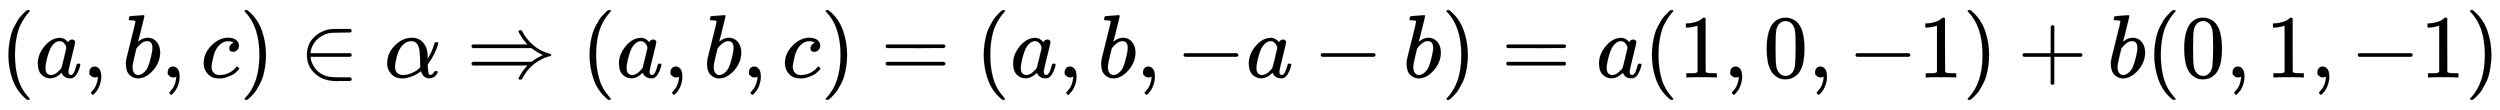
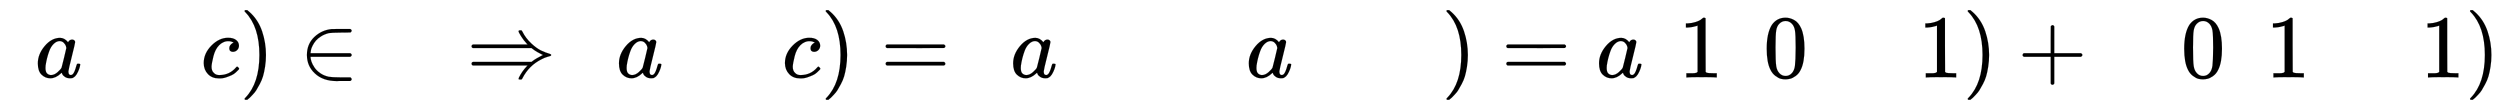
<svg xmlns="http://www.w3.org/2000/svg" xmlns:xlink="http://www.w3.org/1999/xlink" width="64.756ex" height="2.843ex" style="vertical-align: -0.838ex;" viewBox="0 -863.1 27880.8 1223.9" role="img" focusable="false" aria-labelledby="MathJax-SVG-1-Title">
  <title id="MathJax-SVG-1-Title">{\displaystyle (a,b,c)\in \alpha \Rightarrow (a,b,c)=(a,b,-a-b)=a(1,0,-1)+b(0,1,-1)}</title>
  <defs aria-hidden="true">
-     <path stroke-width="1" id="E1-MJMAIN-28" d="M94 250Q94 319 104 381T127 488T164 576T202 643T244 695T277 729T302 750H315H319Q333 750 333 741Q333 738 316 720T275 667T226 581T184 443T167 250T184 58T225 -81T274 -167T316 -220T333 -241Q333 -250 318 -250H315H302L274 -226Q180 -141 137 -14T94 250Z" />
    <path stroke-width="1" id="E1-MJMATHI-61" d="M33 157Q33 258 109 349T280 441Q331 441 370 392Q386 422 416 422Q429 422 439 414T449 394Q449 381 412 234T374 68Q374 43 381 35T402 26Q411 27 422 35Q443 55 463 131Q469 151 473 152Q475 153 483 153H487Q506 153 506 144Q506 138 501 117T481 63T449 13Q436 0 417 -8Q409 -10 393 -10Q359 -10 336 5T306 36L300 51Q299 52 296 50Q294 48 292 46Q233 -10 172 -10Q117 -10 75 30T33 157ZM351 328Q351 334 346 350T323 385T277 405Q242 405 210 374T160 293Q131 214 119 129Q119 126 119 118T118 106Q118 61 136 44T179 26Q217 26 254 59T298 110Q300 114 325 217T351 328Z" />
-     <path stroke-width="1" id="E1-MJMAIN-2C" d="M78 35T78 60T94 103T137 121Q165 121 187 96T210 8Q210 -27 201 -60T180 -117T154 -158T130 -185T117 -194Q113 -194 104 -185T95 -172Q95 -168 106 -156T131 -126T157 -76T173 -3V9L172 8Q170 7 167 6T161 3T152 1T140 0Q113 0 96 17Z" />
-     <path stroke-width="1" id="E1-MJMATHI-62" d="M73 647Q73 657 77 670T89 683Q90 683 161 688T234 694Q246 694 246 685T212 542Q204 508 195 472T180 418L176 399Q176 396 182 402Q231 442 283 442Q345 442 383 396T422 280Q422 169 343 79T173 -11Q123 -11 82 27T40 150V159Q40 180 48 217T97 414Q147 611 147 623T109 637Q104 637 101 637H96Q86 637 83 637T76 640T73 647ZM336 325V331Q336 405 275 405Q258 405 240 397T207 376T181 352T163 330L157 322L136 236Q114 150 114 114Q114 66 138 42Q154 26 178 26Q211 26 245 58Q270 81 285 114T318 219Q336 291 336 325Z" />
    <path stroke-width="1" id="E1-MJMATHI-63" d="M34 159Q34 268 120 355T306 442Q362 442 394 418T427 355Q427 326 408 306T360 285Q341 285 330 295T319 325T330 359T352 380T366 386H367Q367 388 361 392T340 400T306 404Q276 404 249 390Q228 381 206 359Q162 315 142 235T121 119Q121 73 147 50Q169 26 205 26H209Q321 26 394 111Q403 121 406 121Q410 121 419 112T429 98T420 83T391 55T346 25T282 0T202 -11Q127 -11 81 37T34 159Z" />
    <path stroke-width="1" id="E1-MJMAIN-29" d="M60 749L64 750Q69 750 74 750H86L114 726Q208 641 251 514T294 250Q294 182 284 119T261 12T224 -76T186 -143T145 -194T113 -227T90 -246Q87 -249 86 -250H74Q66 -250 63 -250T58 -247T55 -238Q56 -237 66 -225Q221 -64 221 250T66 725Q56 737 55 738Q55 746 60 749Z" />
    <path stroke-width="1" id="E1-MJMAIN-2208" d="M84 250Q84 372 166 450T360 539Q361 539 377 539T419 540T469 540H568Q583 532 583 520Q583 511 570 501L466 500Q355 499 329 494Q280 482 242 458T183 409T147 354T129 306T124 272V270H568Q583 262 583 250T568 230H124V228Q124 207 134 177T167 112T231 48T328 7Q355 1 466 0H570Q583 -10 583 -20Q583 -32 568 -40H471Q464 -40 446 -40T417 -41Q262 -41 172 45Q84 127 84 250Z" />
-     <path stroke-width="1" id="E1-MJMATHI-3B1" d="M34 156Q34 270 120 356T309 442Q379 442 421 402T478 304Q484 275 485 237V208Q534 282 560 374Q564 388 566 390T582 393Q603 393 603 385Q603 376 594 346T558 261T497 161L486 147L487 123Q489 67 495 47T514 26Q528 28 540 37T557 60Q559 67 562 68T577 70Q597 70 597 62Q597 56 591 43Q579 19 556 5T512 -10H505Q438 -10 414 62L411 69L400 61Q390 53 370 41T325 18T267 -2T203 -11Q124 -11 79 39T34 156ZM208 26Q257 26 306 47T379 90L403 112Q401 255 396 290Q382 405 304 405Q235 405 183 332Q156 292 139 224T121 120Q121 71 146 49T208 26Z" />
    <path stroke-width="1" id="E1-MJMAIN-21D2" d="M580 514Q580 525 596 525Q601 525 604 525T609 525T613 524T615 523T617 520T619 517T622 512Q659 438 720 381T831 300T927 263Q944 258 944 250T935 239T898 228T840 204Q696 134 622 -12Q618 -21 615 -22T600 -24Q580 -24 580 -17Q580 -13 585 0Q620 69 671 123L681 133H70Q56 140 56 153Q56 168 72 173H725L735 181Q774 211 852 250Q851 251 834 259T789 283T735 319L725 327H72Q56 332 56 347Q56 360 70 367H681L671 377Q638 412 609 458T580 514Z" />
    <path stroke-width="1" id="E1-MJMAIN-3D" d="M56 347Q56 360 70 367H707Q722 359 722 347Q722 336 708 328L390 327H72Q56 332 56 347ZM56 153Q56 168 72 173H708Q722 163 722 153Q722 140 707 133H70Q56 140 56 153Z" />
-     <path stroke-width="1" id="E1-MJMAIN-2212" d="M84 237T84 250T98 270H679Q694 262 694 250T679 230H98Q84 237 84 250Z" />
    <path stroke-width="1" id="E1-MJMAIN-31" d="M213 578L200 573Q186 568 160 563T102 556H83V602H102Q149 604 189 617T245 641T273 663Q275 666 285 666Q294 666 302 660V361L303 61Q310 54 315 52T339 48T401 46H427V0H416Q395 3 257 3Q121 3 100 0H88V46H114Q136 46 152 46T177 47T193 50T201 52T207 57T213 61V578Z" />
    <path stroke-width="1" id="E1-MJMAIN-30" d="M96 585Q152 666 249 666Q297 666 345 640T423 548Q460 465 460 320Q460 165 417 83Q397 41 362 16T301 -15T250 -22Q224 -22 198 -16T137 16T82 83Q39 165 39 320Q39 494 96 585ZM321 597Q291 629 250 629Q208 629 178 597Q153 571 145 525T137 333Q137 175 145 125T181 46Q209 16 250 16Q290 16 318 46Q347 76 354 130T362 333Q362 478 354 524T321 597Z" />
    <path stroke-width="1" id="E1-MJMAIN-2B" d="M56 237T56 250T70 270H369V420L370 570Q380 583 389 583Q402 583 409 568V270H707Q722 262 722 250T707 230H409V-68Q401 -82 391 -82H389H387Q375 -82 369 -68V230H70Q56 237 56 250Z" />
  </defs>
  <g stroke="currentColor" fill="currentColor" stroke-width="0" transform="matrix(1 0 0 -1 0 0)" aria-hidden="true">
    <use xlink:href="#E1-MJMAIN-28" x="0" y="0" />
    <use xlink:href="#E1-MJMATHI-61" x="389" y="0" />
    <use xlink:href="#E1-MJMAIN-2C" x="919" y="0" />
    <use xlink:href="#E1-MJMATHI-62" x="1364" y="0" />
    <use xlink:href="#E1-MJMAIN-2C" x="1793" y="0" />
    <use xlink:href="#E1-MJMATHI-63" x="2238" y="0" />
    <use xlink:href="#E1-MJMAIN-29" x="2672" y="0" />
    <use xlink:href="#E1-MJMAIN-2208" x="3339" y="0" />
    <use xlink:href="#E1-MJMATHI-3B1" x="4284" y="0" />
    <use xlink:href="#E1-MJMAIN-21D2" x="5203" y="0" />
    <use xlink:href="#E1-MJMAIN-28" x="6481" y="0" />
    <use xlink:href="#E1-MJMATHI-61" x="6870" y="0" />
    <use xlink:href="#E1-MJMAIN-2C" x="7400" y="0" />
    <use xlink:href="#E1-MJMATHI-62" x="7845" y="0" />
    <use xlink:href="#E1-MJMAIN-2C" x="8275" y="0" />
    <use xlink:href="#E1-MJMATHI-63" x="8720" y="0" />
    <use xlink:href="#E1-MJMAIN-29" x="9153" y="0" />
    <use xlink:href="#E1-MJMAIN-3D" x="9821" y="0" />
    <use xlink:href="#E1-MJMAIN-28" x="10877" y="0" />
    <use xlink:href="#E1-MJMATHI-61" x="11266" y="0" />
    <use xlink:href="#E1-MJMAIN-2C" x="11796" y="0" />
    <use xlink:href="#E1-MJMATHI-62" x="12241" y="0" />
    <use xlink:href="#E1-MJMAIN-2C" x="12670" y="0" />
    <use xlink:href="#E1-MJMAIN-2212" x="13116" y="0" />
    <use xlink:href="#E1-MJMATHI-61" x="13894" y="0" />
    <use xlink:href="#E1-MJMAIN-2212" x="14646" y="0" />
    <use xlink:href="#E1-MJMATHI-62" x="15647" y="0" />
    <use xlink:href="#E1-MJMAIN-29" x="16076" y="0" />
    <use xlink:href="#E1-MJMAIN-3D" x="16743" y="0" />
    <use xlink:href="#E1-MJMATHI-61" x="17800" y="0" />
    <use xlink:href="#E1-MJMAIN-28" x="18329" y="0" />
    <use xlink:href="#E1-MJMAIN-31" x="18719" y="0" />
    <use xlink:href="#E1-MJMAIN-2C" x="19219" y="0" />
    <use xlink:href="#E1-MJMAIN-30" x="19664" y="0" />
    <use xlink:href="#E1-MJMAIN-2C" x="20165" y="0" />
    <use xlink:href="#E1-MJMAIN-2212" x="20610" y="0" />
    <use xlink:href="#E1-MJMAIN-31" x="21389" y="0" />
    <use xlink:href="#E1-MJMAIN-29" x="21889" y="0" />
    <use xlink:href="#E1-MJMAIN-2B" x="22501" y="0" />
    <use xlink:href="#E1-MJMATHI-62" x="23501" y="0" />
    <use xlink:href="#E1-MJMAIN-28" x="23931" y="0" />
    <use xlink:href="#E1-MJMAIN-30" x="24320" y="0" />
    <use xlink:href="#E1-MJMAIN-2C" x="24821" y="0" />
    <use xlink:href="#E1-MJMAIN-31" x="25266" y="0" />
    <use xlink:href="#E1-MJMAIN-2C" x="25767" y="0" />
    <use xlink:href="#E1-MJMAIN-2212" x="26212" y="0" />
    <use xlink:href="#E1-MJMAIN-31" x="26990" y="0" />
    <use xlink:href="#E1-MJMAIN-29" x="27491" y="0" />
  </g>
</svg>